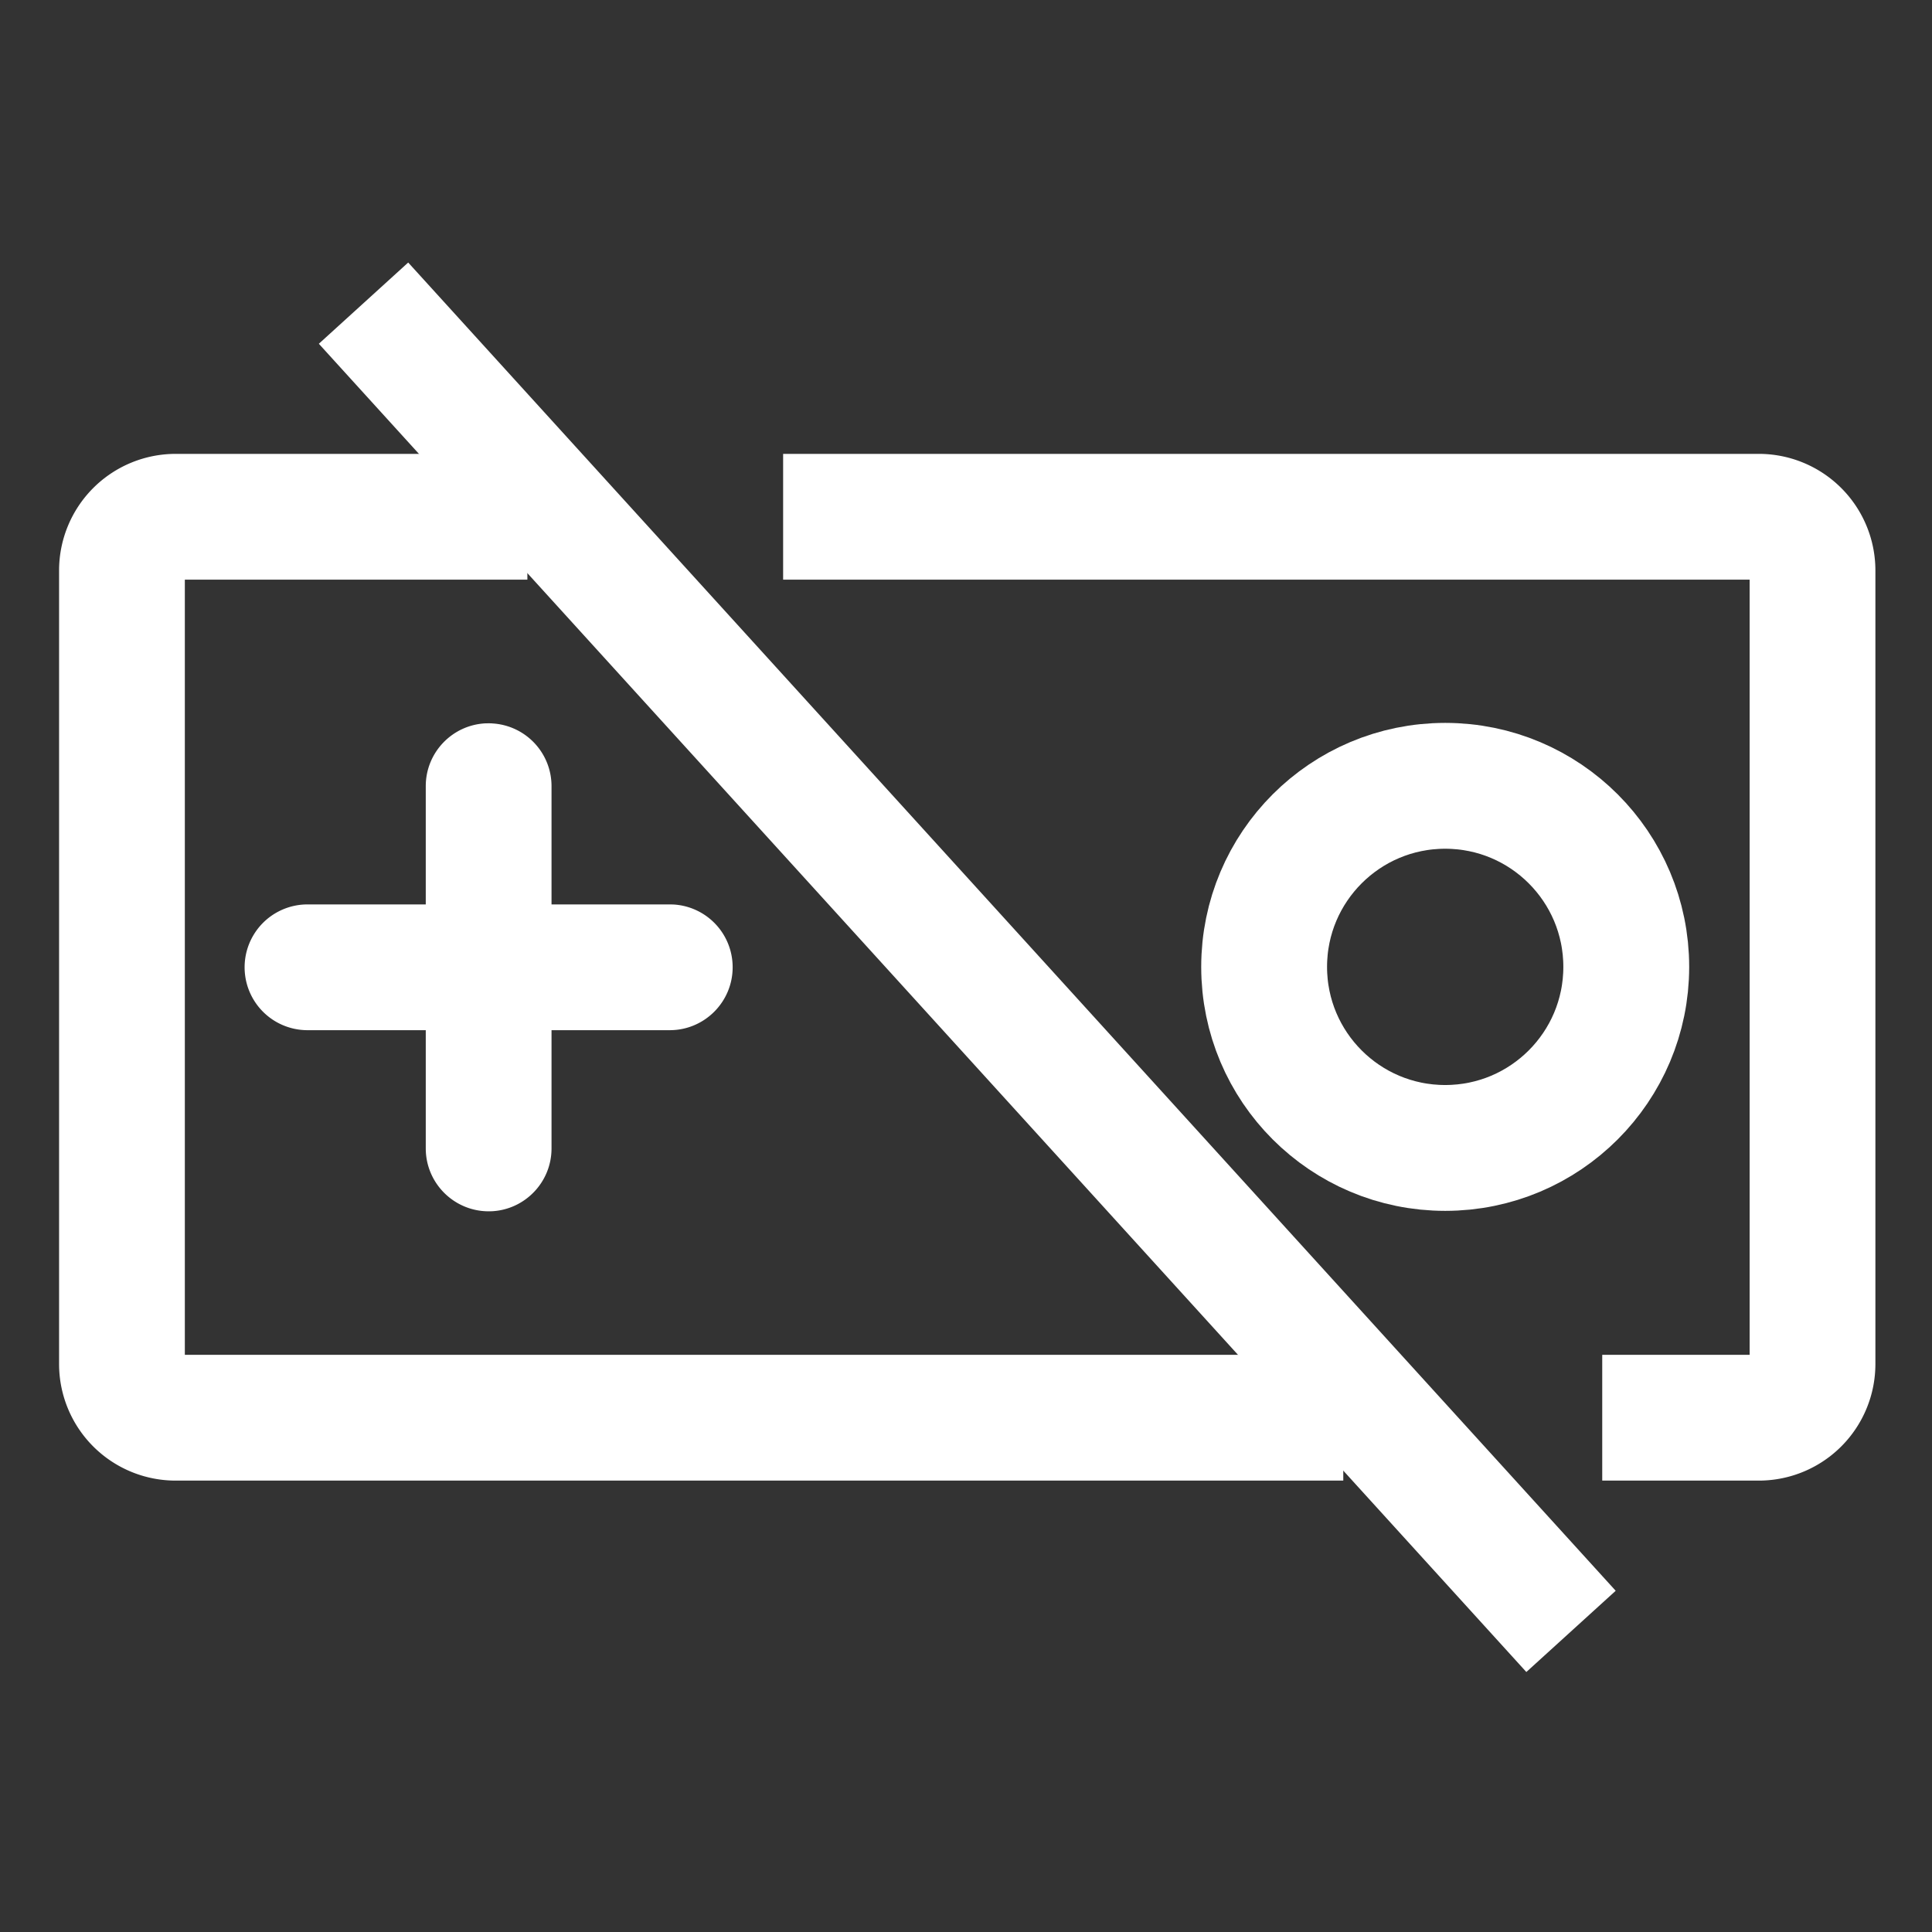
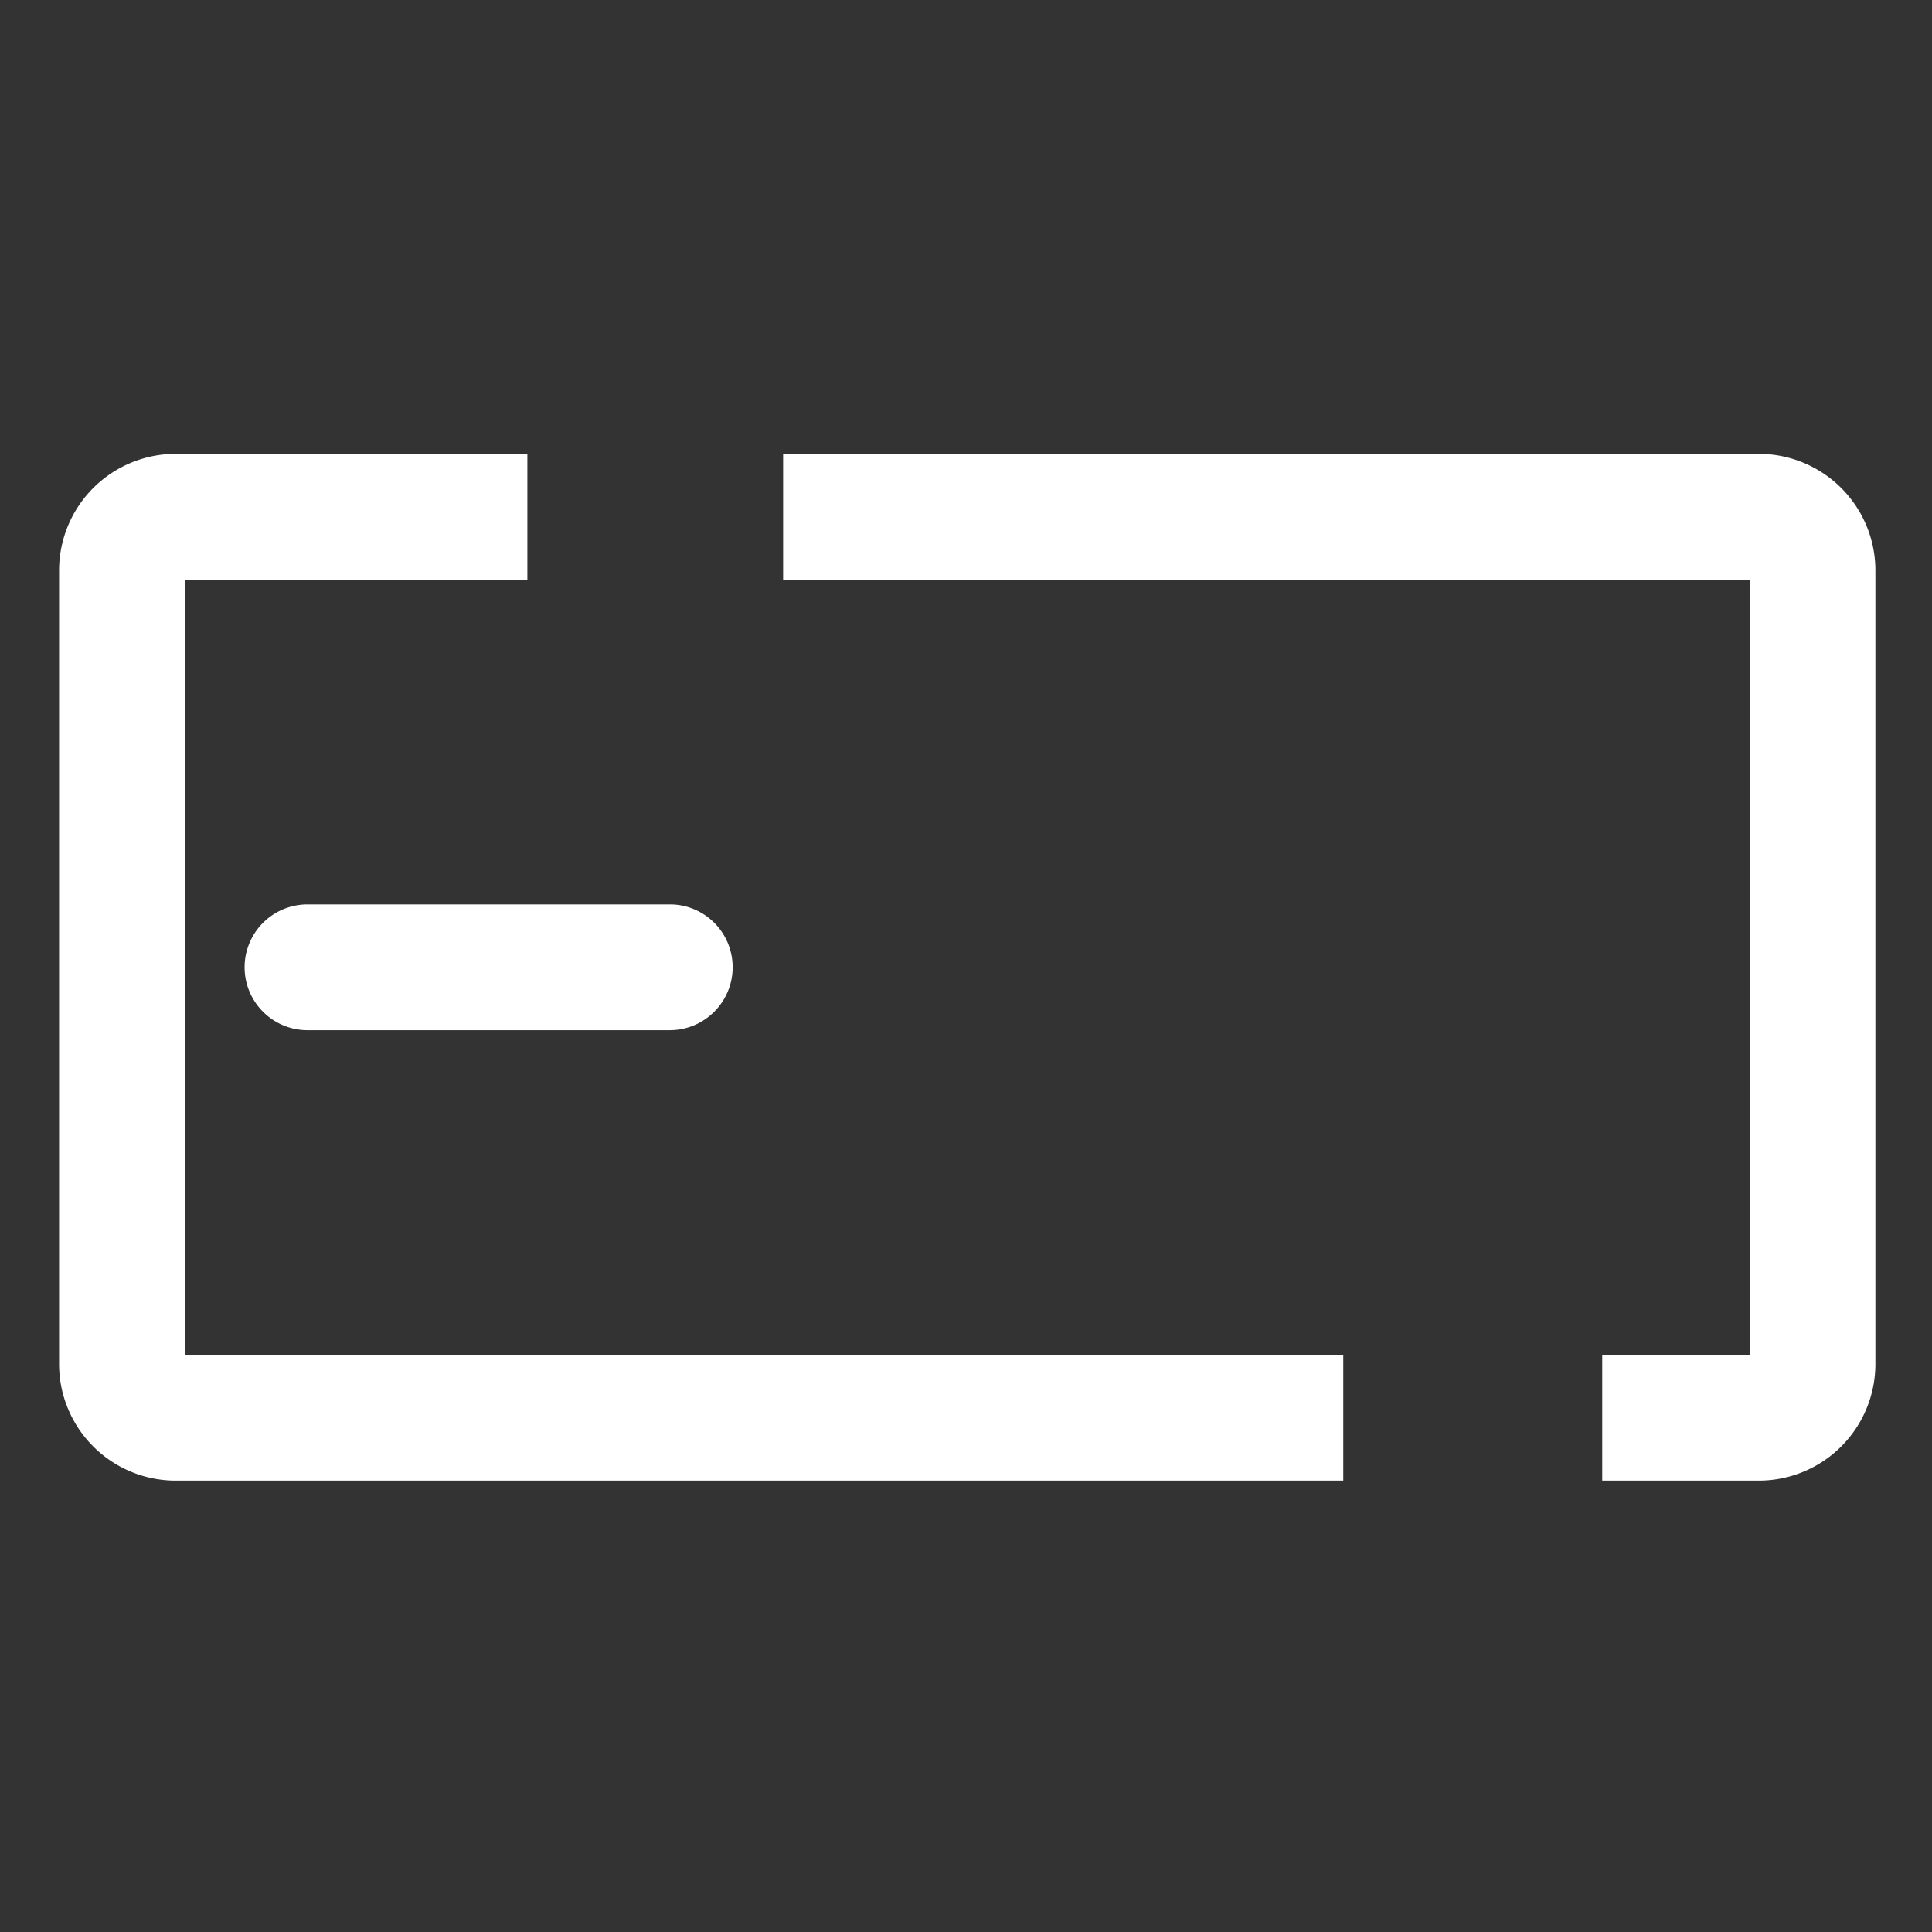
<svg xmlns="http://www.w3.org/2000/svg" fill="#fff" viewBox="0 0 32 32" fill-rule="evenodd" stroke-linejoin="round" stroke-miterlimit="2">
  <rect x="0" y="0" width="32" height="32" fill="#333333" stroke="none" />
  <g fill="none" stroke="#fff">
-     <path d="M6.021 5.021l20 22" stroke-width="2" />
    <path d="M8.735 8.559H2.909a.89.89 0 0 0-.889.889v13.146a.89.89 0 0 0 .889.888h19.34m4.289 0h2.594a.89.89 0 0 0 .889-.888V9.448a.89.89 0 0 0-.889-.889H12.971" stroke-miterlimit="1.5" stroke-width="2.083" />
  </g>
-   <path d="M8.147 11.981l-.053-.001-.054.001c-.55.028-.988.483-.988 1.04v6c0 .575.467 1.042 1.042 1.042l.053-.001c.55-.028.988-.484.988-1.04v-6a1.04 1.04 0 0 0-.988-1.04z" />
  <path d="M11.147 14.981l-.054-.001h-6a1.04 1.04 0 1 0 0 2.083h6c.575 0 1.042-.467 1.042-1.042a1.04 1.04 0 0 0-.988-1.04z" />
-   <circle cx="25.345" cy="18.582" r="2.561" fill="none" stroke="#fff" stroke-width="1.78" transform="matrix(1.171 0 0 1.171 -5.742 -5.745)" />
</svg>